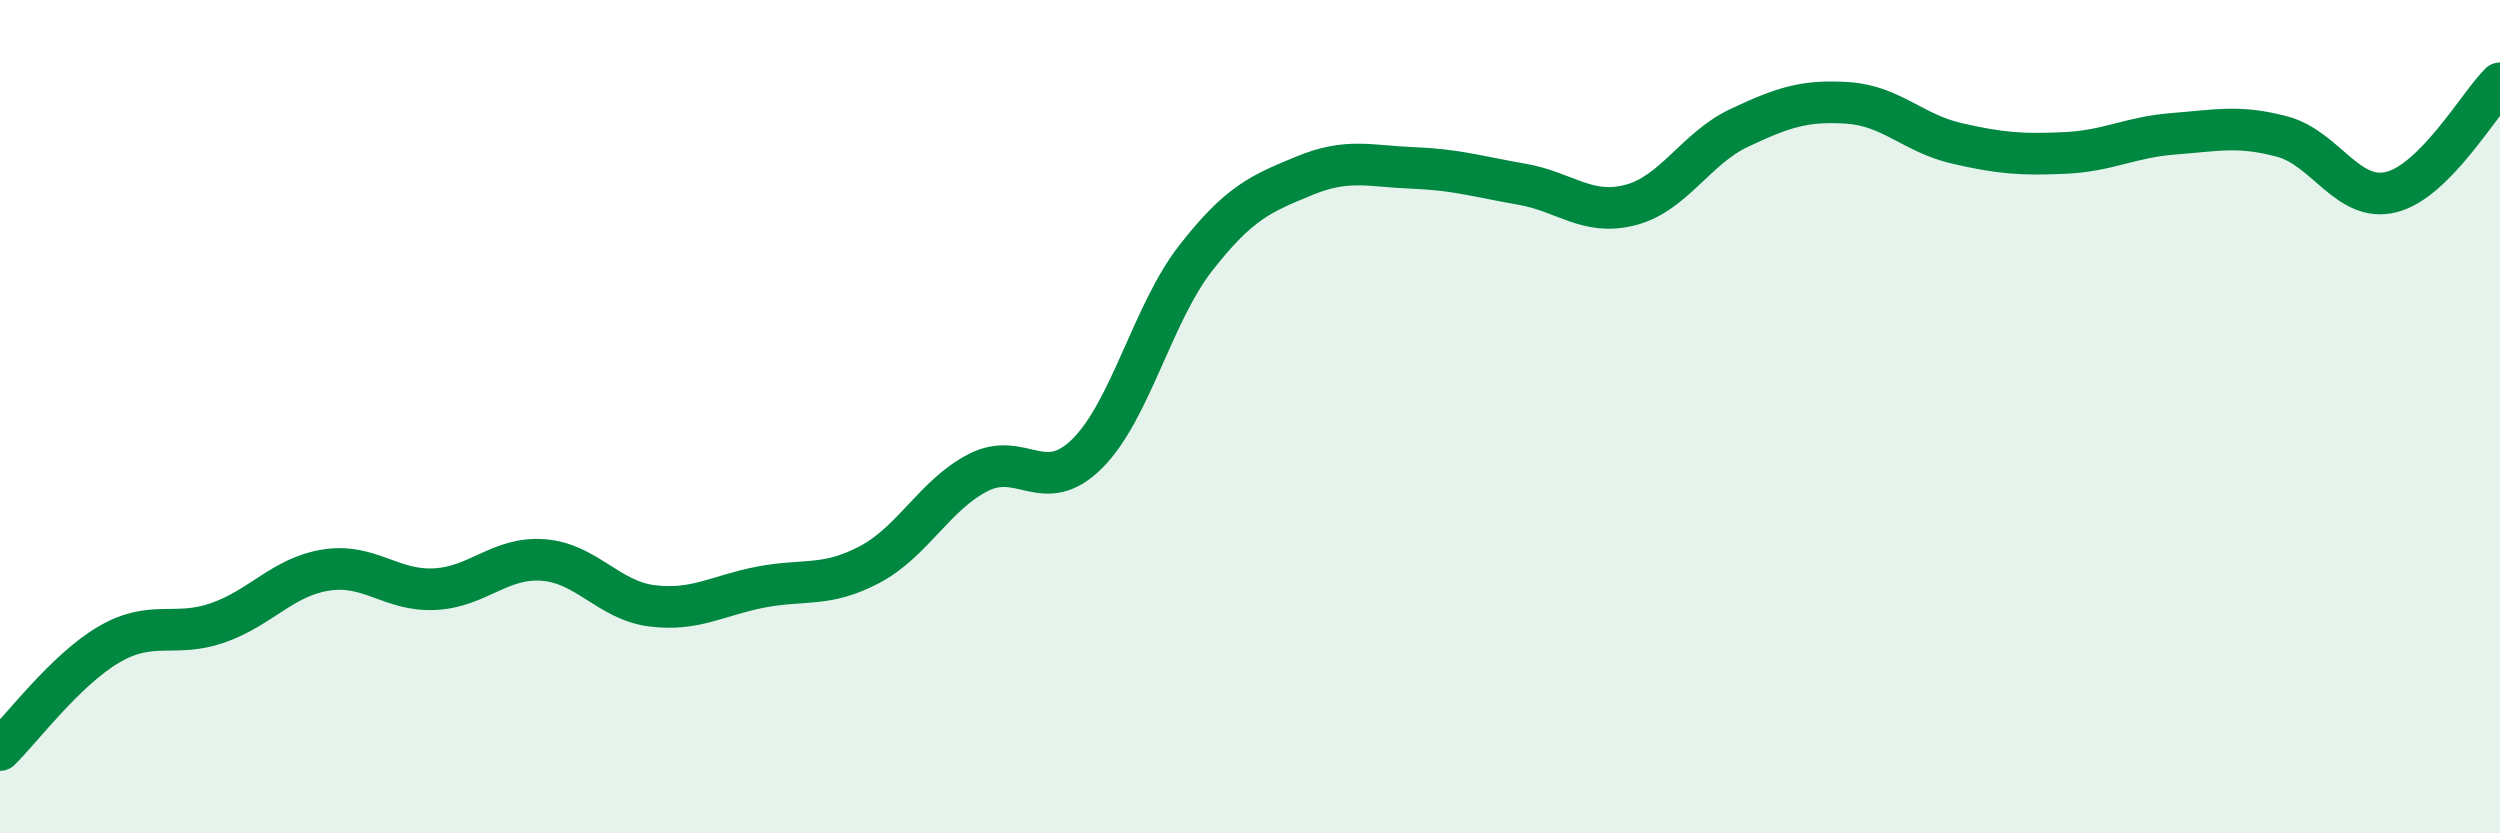
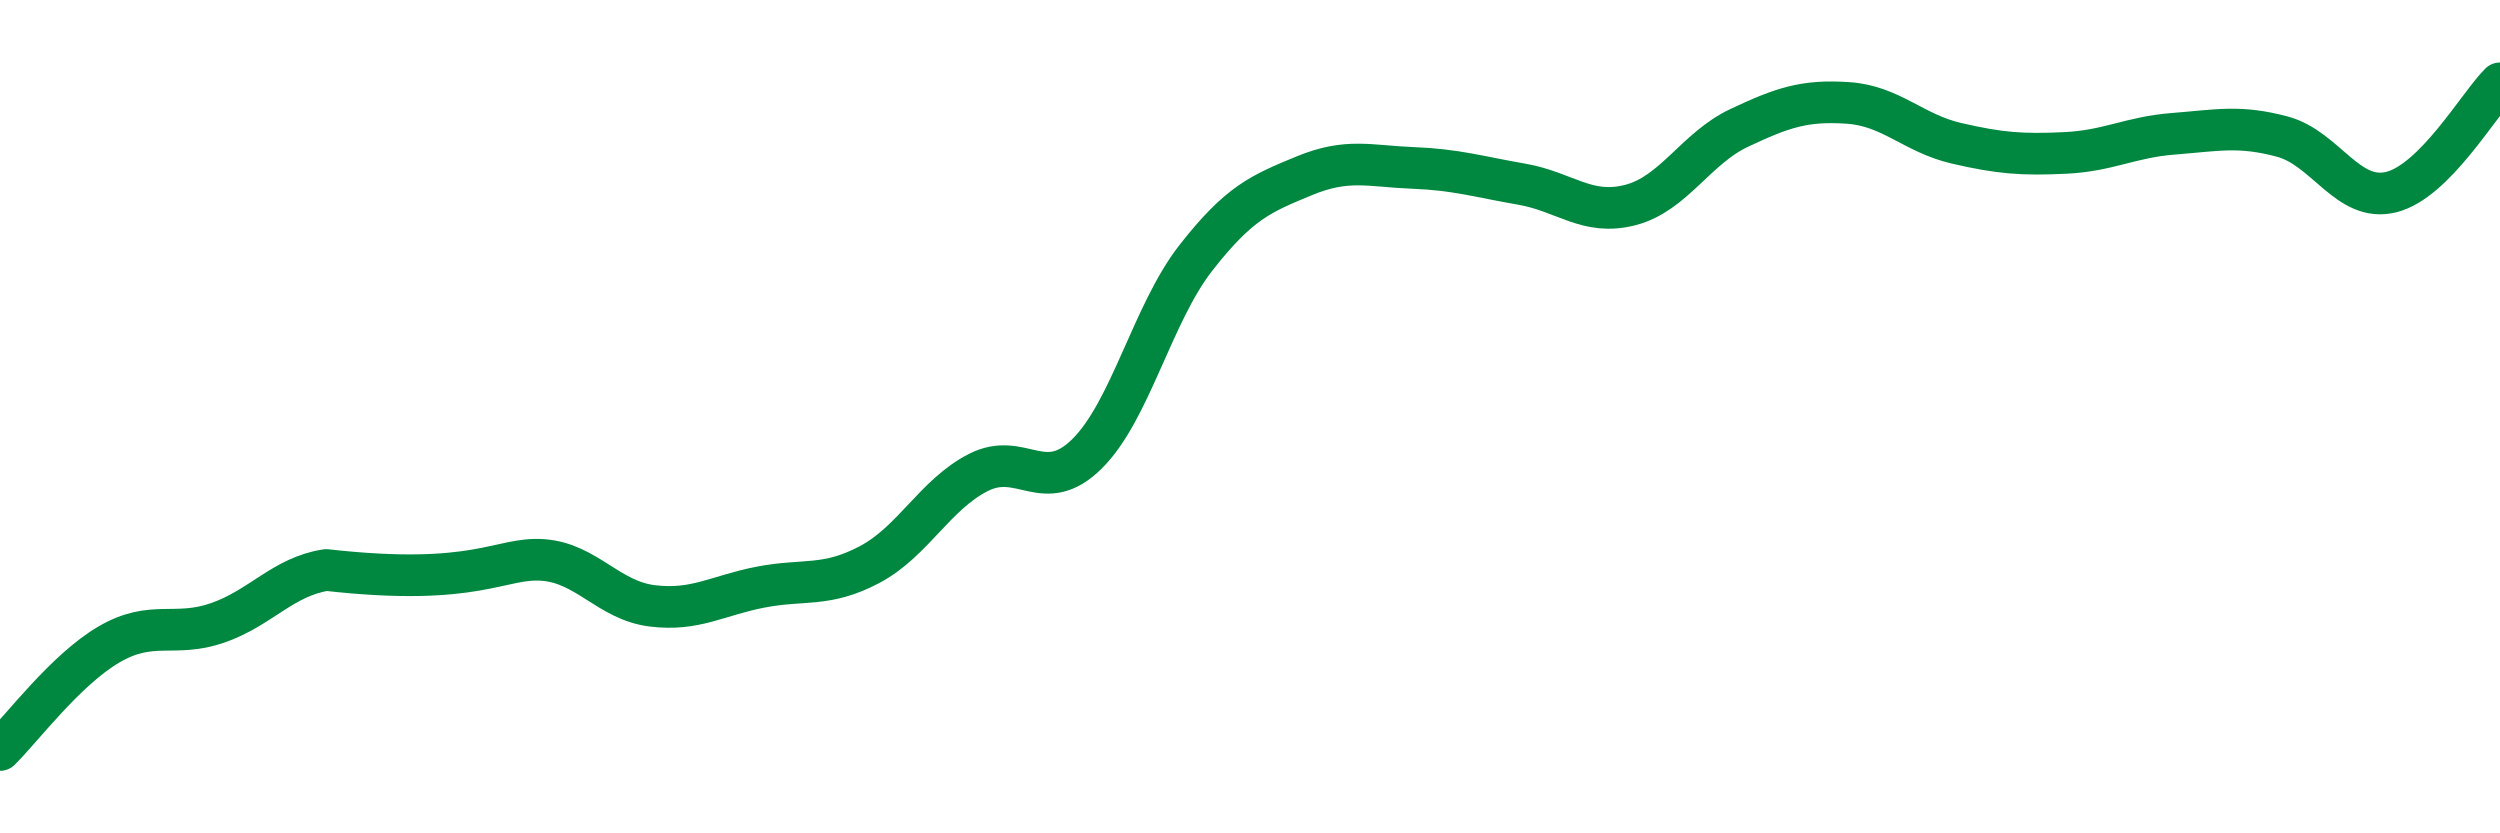
<svg xmlns="http://www.w3.org/2000/svg" width="60" height="20" viewBox="0 0 60 20">
-   <path d="M 0,18 C 0.52,17.49 1.57,16.08 2.61,15.47 C 3.65,14.86 4.18,15.31 5.22,14.95 C 6.26,14.59 6.79,13.84 7.83,13.68 C 8.87,13.52 9.39,14.19 10.43,14.14 C 11.47,14.09 12,13.36 13.04,13.44 C 14.08,13.52 14.61,14.41 15.65,14.54 C 16.69,14.67 17.22,14.29 18.26,14.09 C 19.3,13.89 19.83,14.1 20.87,13.55 C 21.91,13 22.44,11.87 23.48,11.34 C 24.52,10.81 25.05,11.92 26.09,10.89 C 27.13,9.86 27.66,7.52 28.7,6.19 C 29.74,4.86 30.26,4.65 31.3,4.22 C 32.34,3.79 32.87,3.99 33.91,4.03 C 34.95,4.07 35.48,4.24 36.52,4.42 C 37.56,4.6 38.09,5.19 39.13,4.92 C 40.17,4.65 40.7,3.56 41.74,3.07 C 42.78,2.58 43.31,2.4 44.35,2.47 C 45.39,2.54 45.92,3.2 46.96,3.44 C 48,3.68 48.53,3.72 49.57,3.67 C 50.61,3.62 51.13,3.29 52.17,3.21 C 53.21,3.13 53.74,3 54.78,3.28 C 55.82,3.56 56.35,4.87 57.39,4.61 C 58.43,4.35 59.48,2.52 60,2L60 20L0 20Z" fill="#008740" opacity="0.1" stroke-linecap="round" stroke-linejoin="round" />
-   <path d="M 0,18 C 0.52,17.49 1.57,16.08 2.61,15.47 C 3.65,14.86 4.18,15.31 5.22,14.95 C 6.26,14.59 6.79,13.84 7.83,13.68 C 8.87,13.52 9.39,14.19 10.43,14.14 C 11.47,14.09 12,13.36 13.04,13.44 C 14.08,13.52 14.61,14.41 15.65,14.54 C 16.69,14.67 17.22,14.29 18.26,14.09 C 19.3,13.89 19.83,14.1 20.87,13.55 C 21.91,13 22.44,11.87 23.48,11.34 C 24.52,10.81 25.05,11.92 26.09,10.89 C 27.13,9.86 27.66,7.52 28.7,6.19 C 29.74,4.86 30.26,4.65 31.3,4.22 C 32.34,3.79 32.87,3.99 33.91,4.03 C 34.95,4.07 35.48,4.24 36.52,4.42 C 37.56,4.6 38.09,5.19 39.13,4.92 C 40.17,4.65 40.7,3.56 41.74,3.07 C 42.78,2.58 43.31,2.4 44.35,2.47 C 45.39,2.54 45.92,3.2 46.96,3.44 C 48,3.68 48.53,3.72 49.57,3.67 C 50.61,3.62 51.13,3.29 52.17,3.21 C 53.21,3.13 53.74,3 54.78,3.28 C 55.82,3.56 56.35,4.87 57.39,4.61 C 58.43,4.35 59.48,2.52 60,2" stroke="#008740" stroke-width="1" fill="none" stroke-linecap="round" stroke-linejoin="round" />
+   <path d="M 0,18 C 0.52,17.49 1.57,16.08 2.61,15.47 C 3.65,14.86 4.18,15.31 5.22,14.95 C 6.26,14.59 6.79,13.84 7.83,13.68 C 11.47,14.09 12,13.36 13.04,13.44 C 14.08,13.52 14.61,14.41 15.65,14.54 C 16.69,14.67 17.22,14.29 18.26,14.09 C 19.3,13.89 19.83,14.1 20.87,13.55 C 21.91,13 22.44,11.87 23.48,11.34 C 24.52,10.81 25.05,11.92 26.09,10.89 C 27.13,9.86 27.66,7.52 28.7,6.19 C 29.74,4.86 30.26,4.65 31.3,4.22 C 32.34,3.79 32.87,3.99 33.91,4.03 C 34.95,4.07 35.48,4.24 36.52,4.42 C 37.56,4.6 38.09,5.19 39.13,4.92 C 40.17,4.65 40.7,3.56 41.74,3.07 C 42.78,2.58 43.31,2.4 44.35,2.47 C 45.39,2.54 45.92,3.2 46.96,3.44 C 48,3.68 48.53,3.72 49.57,3.67 C 50.61,3.62 51.13,3.29 52.17,3.21 C 53.21,3.13 53.74,3 54.78,3.28 C 55.82,3.56 56.35,4.87 57.39,4.61 C 58.43,4.35 59.48,2.52 60,2" stroke="#008740" stroke-width="1" fill="none" stroke-linecap="round" stroke-linejoin="round" />
</svg>